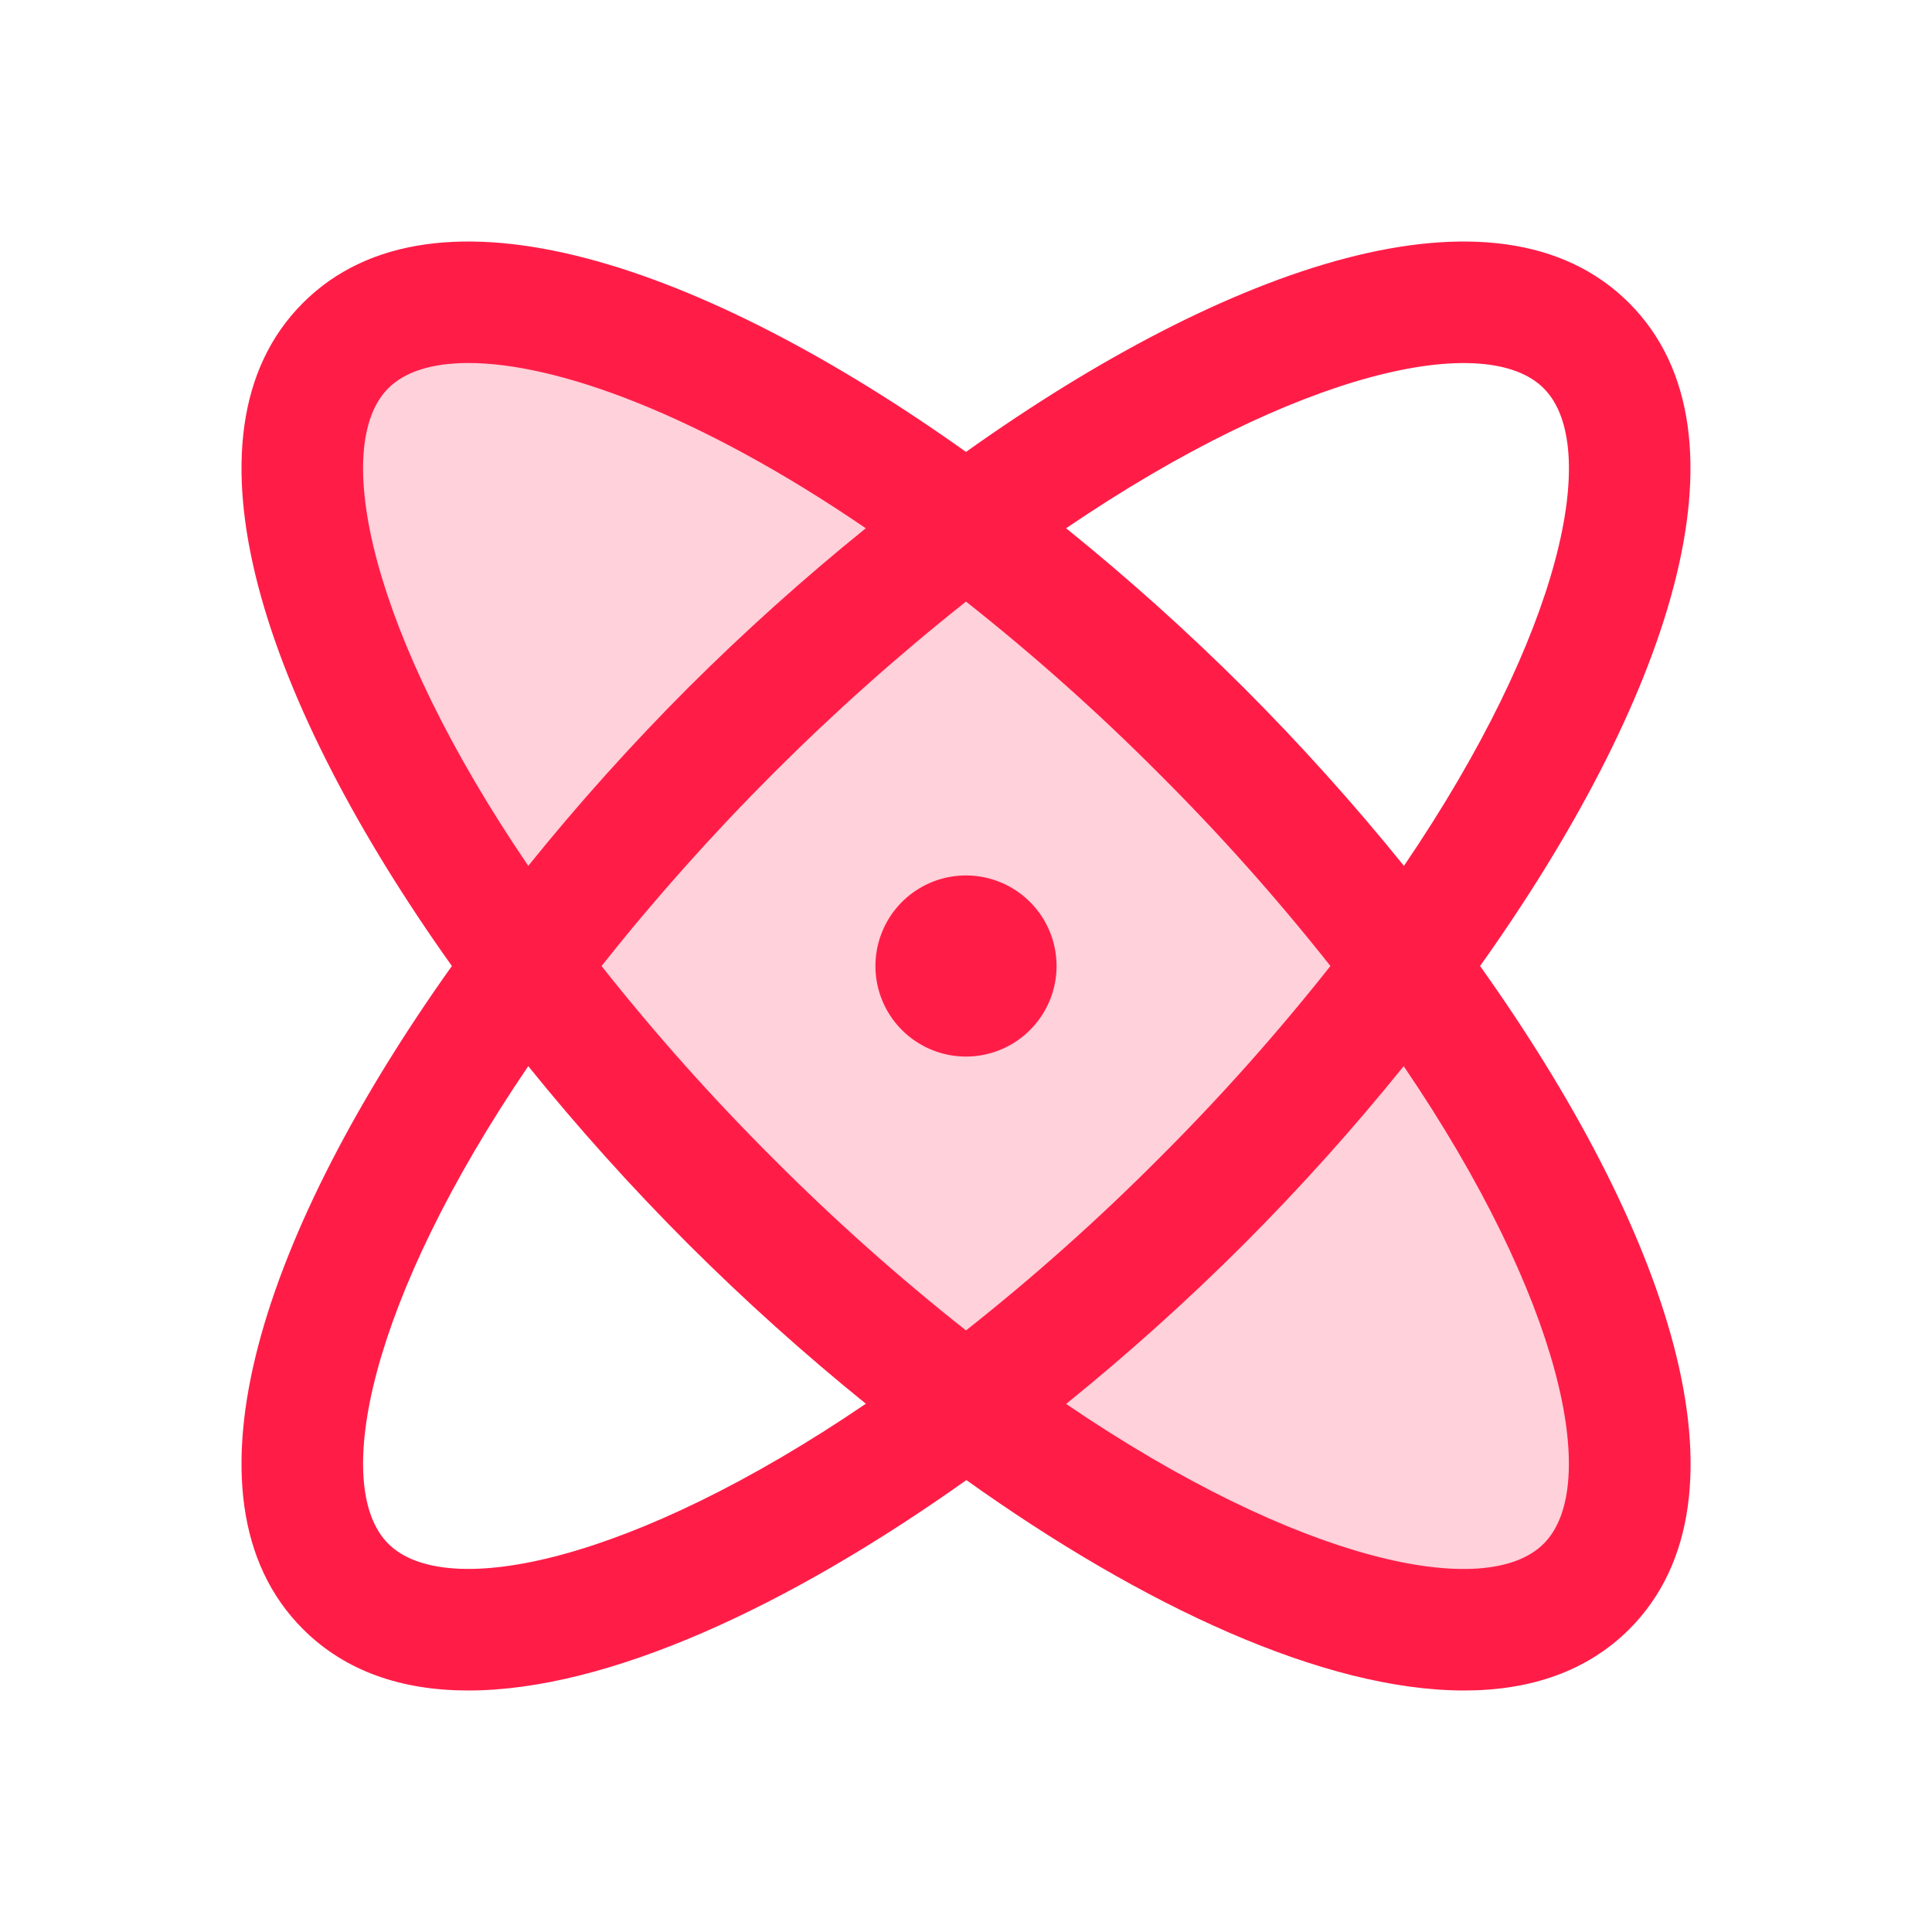
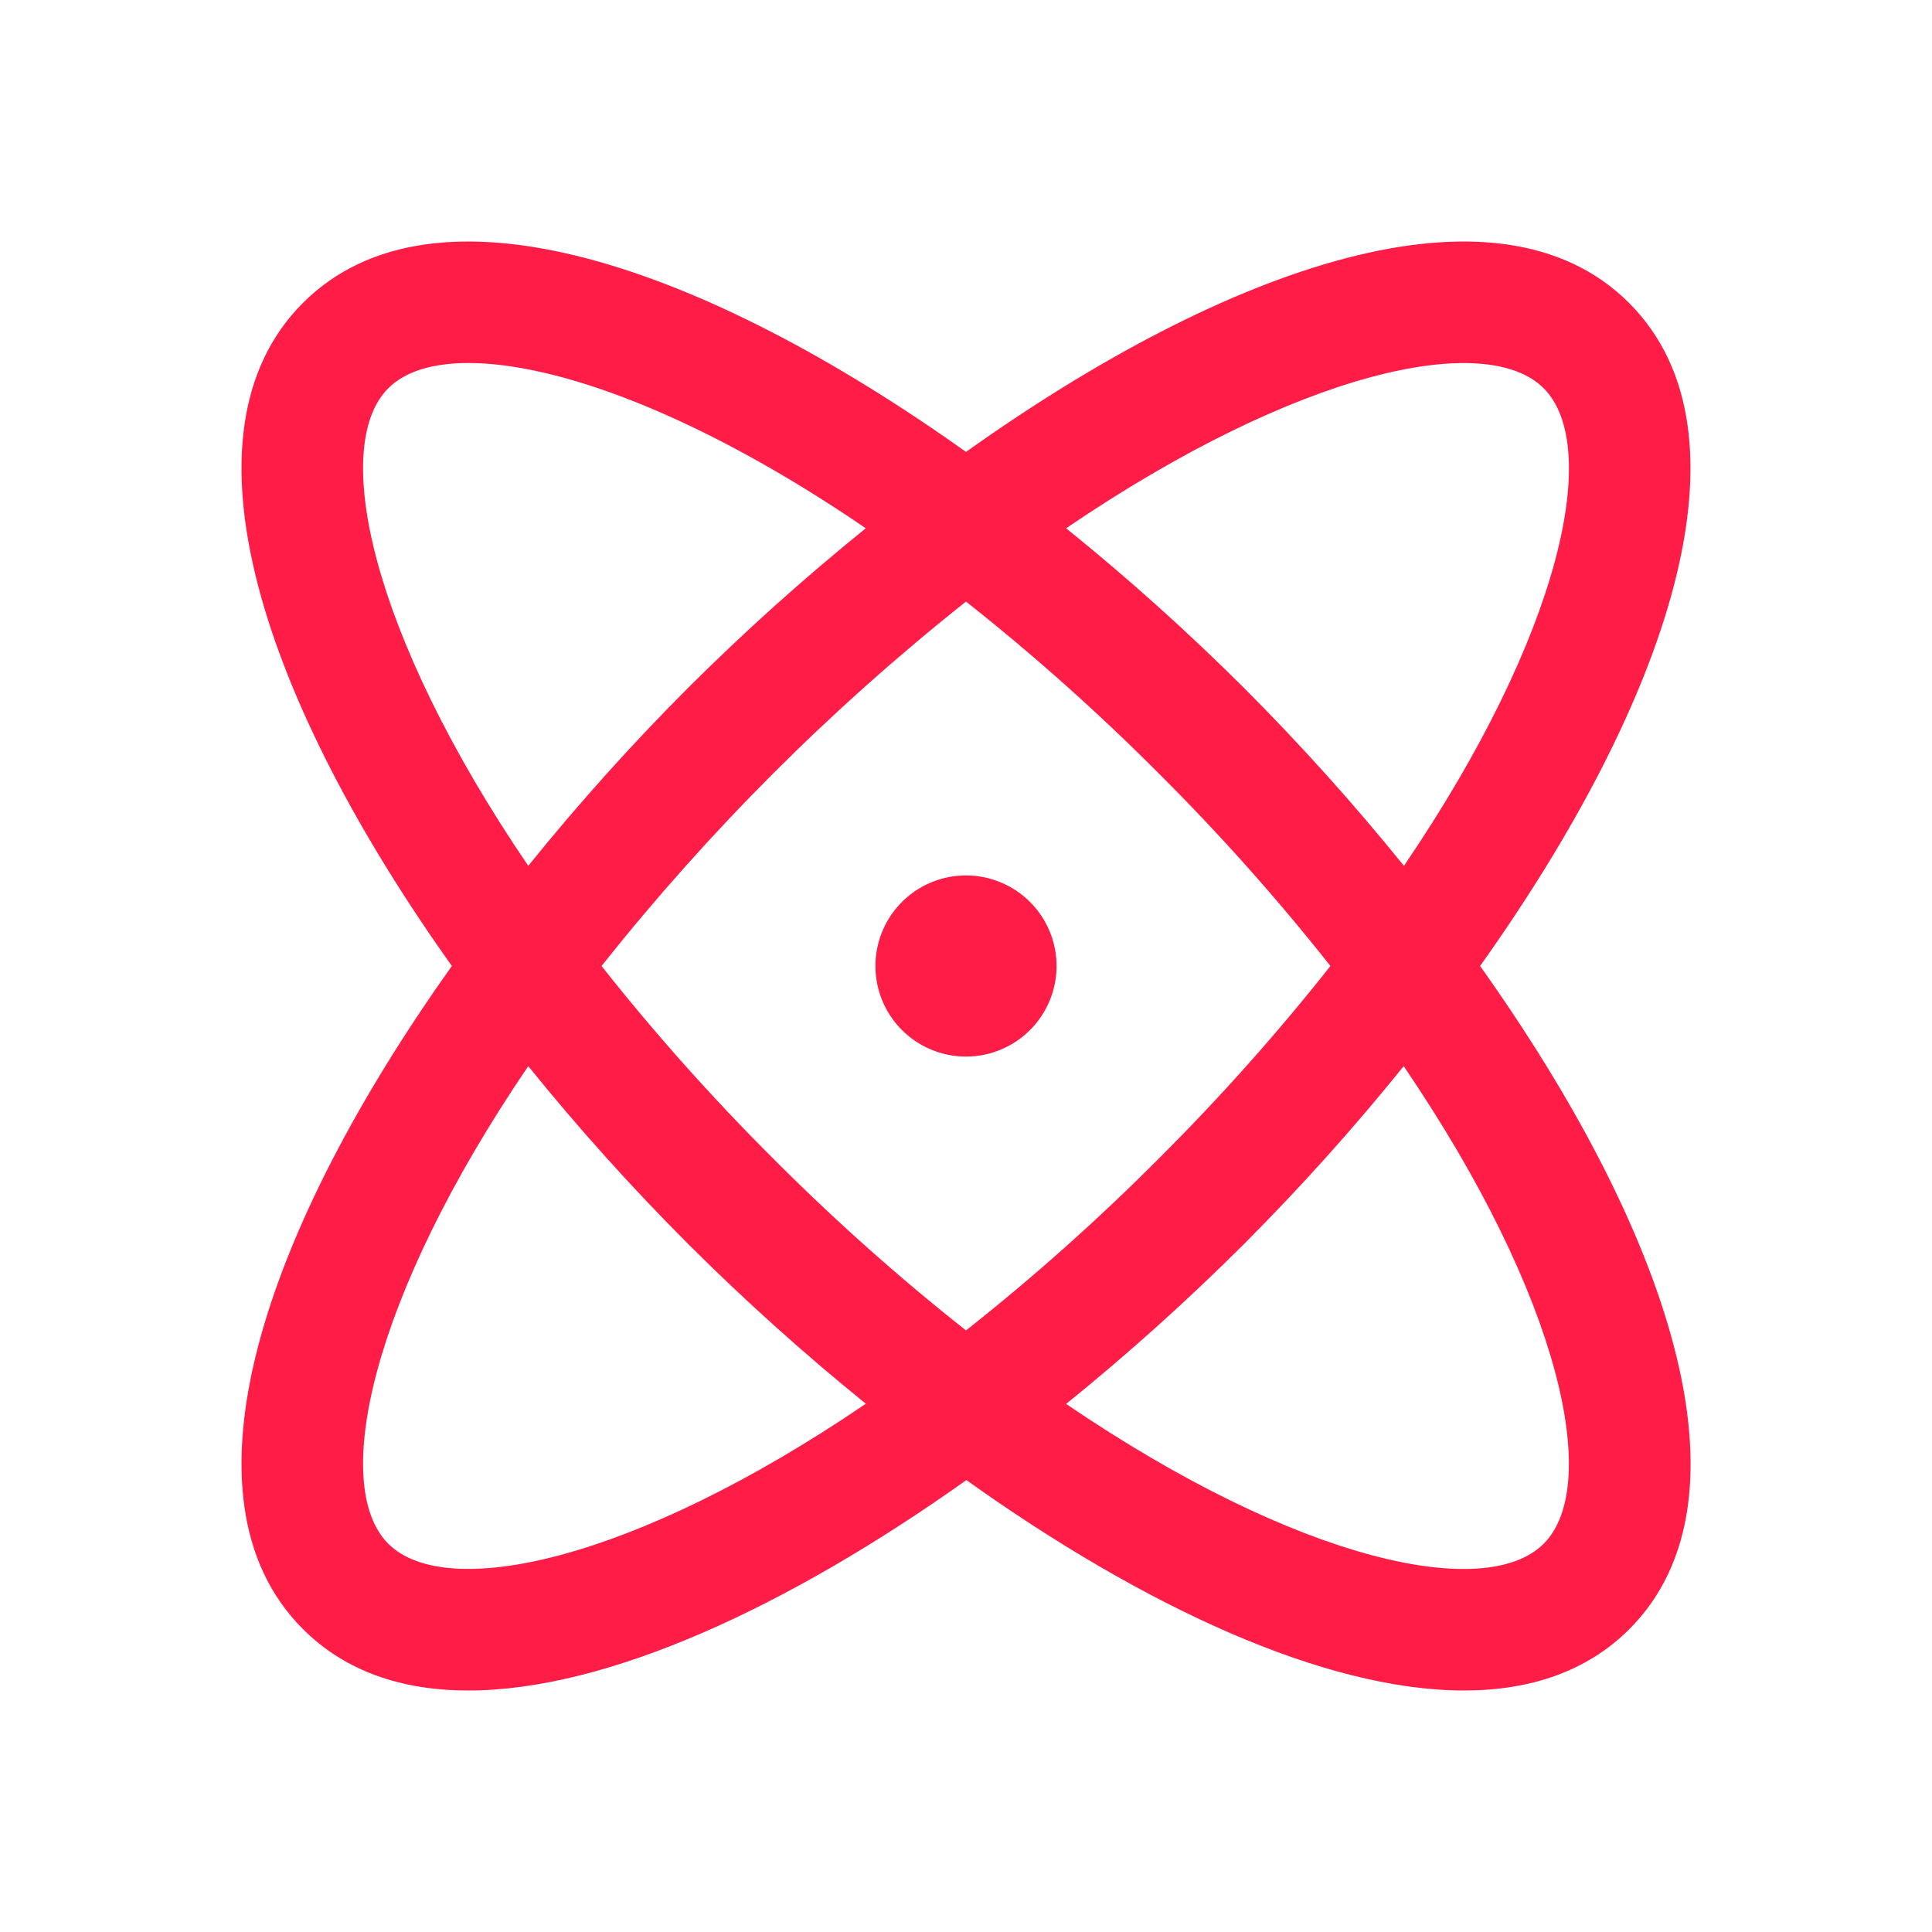
<svg xmlns="http://www.w3.org/2000/svg" width="56" height="56" viewBox="0 0 56 56" fill="none">
-   <path opacity="0.2" d="M45.993 45.994C42.224 49.764 31.119 44.763 21.174 34.825C11.23 24.887 6.236 13.781 10.005 10.006C13.774 6.23 24.88 11.237 34.824 21.175C44.769 31.113 49.763 42.219 45.993 45.994Z" fill="#FF1D48" />
  <path d="M42.901 28C48.293 20.429 51.043 12.604 47.219 8.781C43.395 4.957 35.571 7.707 28 13.099C20.429 7.707 12.604 4.957 8.78 8.781C4.957 12.604 7.706 20.429 13.098 28C7.706 35.571 4.957 43.396 8.78 47.219C10.012 48.451 11.657 49 13.573 49C17.616 49 22.866 46.557 28.011 42.901C33.134 46.557 38.384 49 42.437 49C44.353 49 46.001 48.449 47.23 47.219C51.043 43.396 48.293 35.571 42.901 28ZM44.745 11.255C46.416 12.926 45.288 18.342 40.694 25.097C39.24 23.298 37.693 21.577 36.058 19.941C34.422 18.309 32.701 16.764 30.902 15.312C37.657 10.719 43.074 9.581 44.745 11.255ZM38.563 28C37.015 29.958 35.353 31.823 33.584 33.585C31.823 35.353 29.958 37.016 28 38.563C26.041 37.016 24.177 35.353 22.415 33.585C20.647 31.823 18.984 29.958 17.436 28C20.542 24.087 24.086 20.542 28 17.437C29.958 18.985 31.823 20.647 33.584 22.415C35.353 24.177 37.015 26.042 38.563 28ZM11.254 11.255C11.736 10.771 12.53 10.522 13.578 10.522C16.163 10.522 20.291 12.031 25.095 15.312C23.297 16.765 21.577 18.31 19.941 19.941C18.308 21.577 16.763 23.298 15.312 25.097C10.718 18.342 9.583 12.926 11.254 11.255ZM11.254 44.745C9.583 43.074 10.718 37.658 15.312 30.903C16.765 32.702 18.313 34.423 19.948 36.059C21.582 37.69 23.301 39.235 25.097 40.688C18.342 45.281 12.926 46.419 11.254 44.745ZM44.745 44.745C43.074 46.419 37.657 45.288 30.902 40.694C32.7 39.24 34.422 37.692 36.058 36.059C37.691 34.423 39.236 32.702 40.687 30.903C45.281 37.658 46.416 43.074 44.745 44.745ZM30.625 28C30.625 28.519 30.471 29.027 30.182 29.458C29.894 29.89 29.484 30.227 29.004 30.425C28.525 30.624 27.997 30.676 27.488 30.575C26.978 30.473 26.511 30.223 26.143 29.856C25.776 29.489 25.526 29.021 25.425 28.512C25.324 28.003 25.376 27.475 25.575 26.995C25.773 26.516 26.11 26.106 26.541 25.817C26.973 25.529 27.48 25.375 28 25.375C28.696 25.375 29.363 25.652 29.856 26.144C30.348 26.636 30.625 27.304 30.625 28Z" fill="#FF1D48" />
</svg>